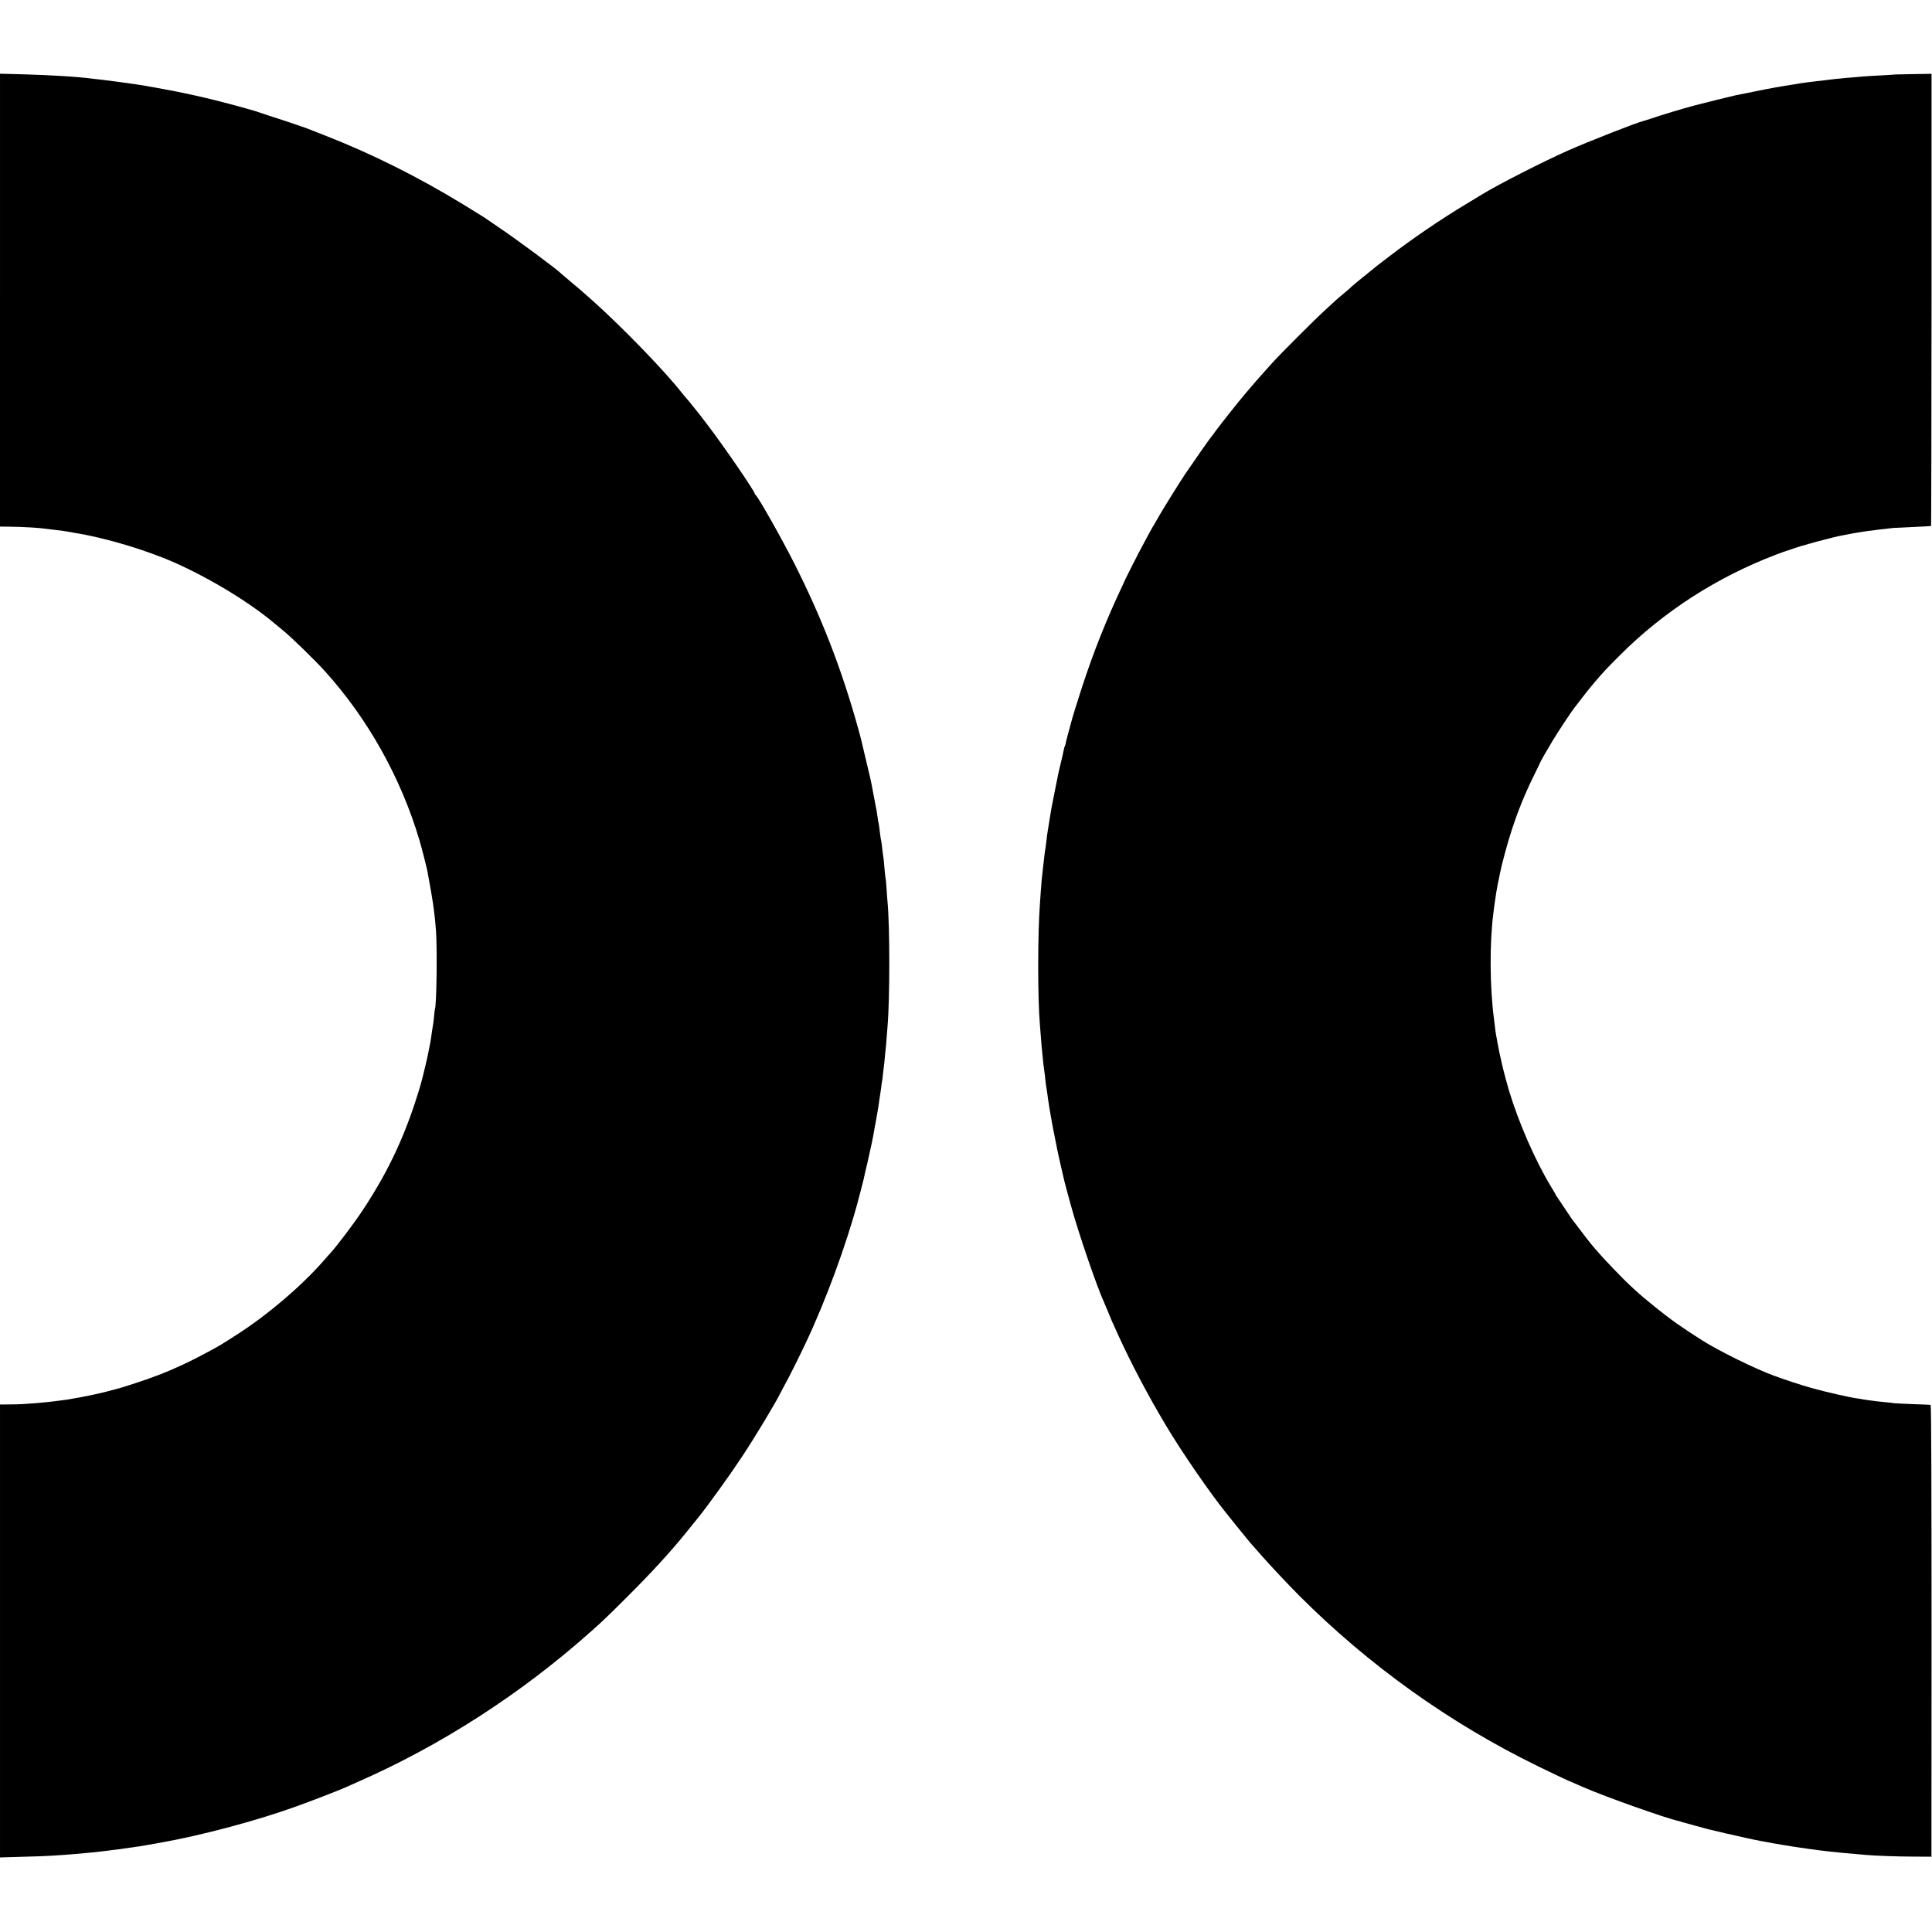
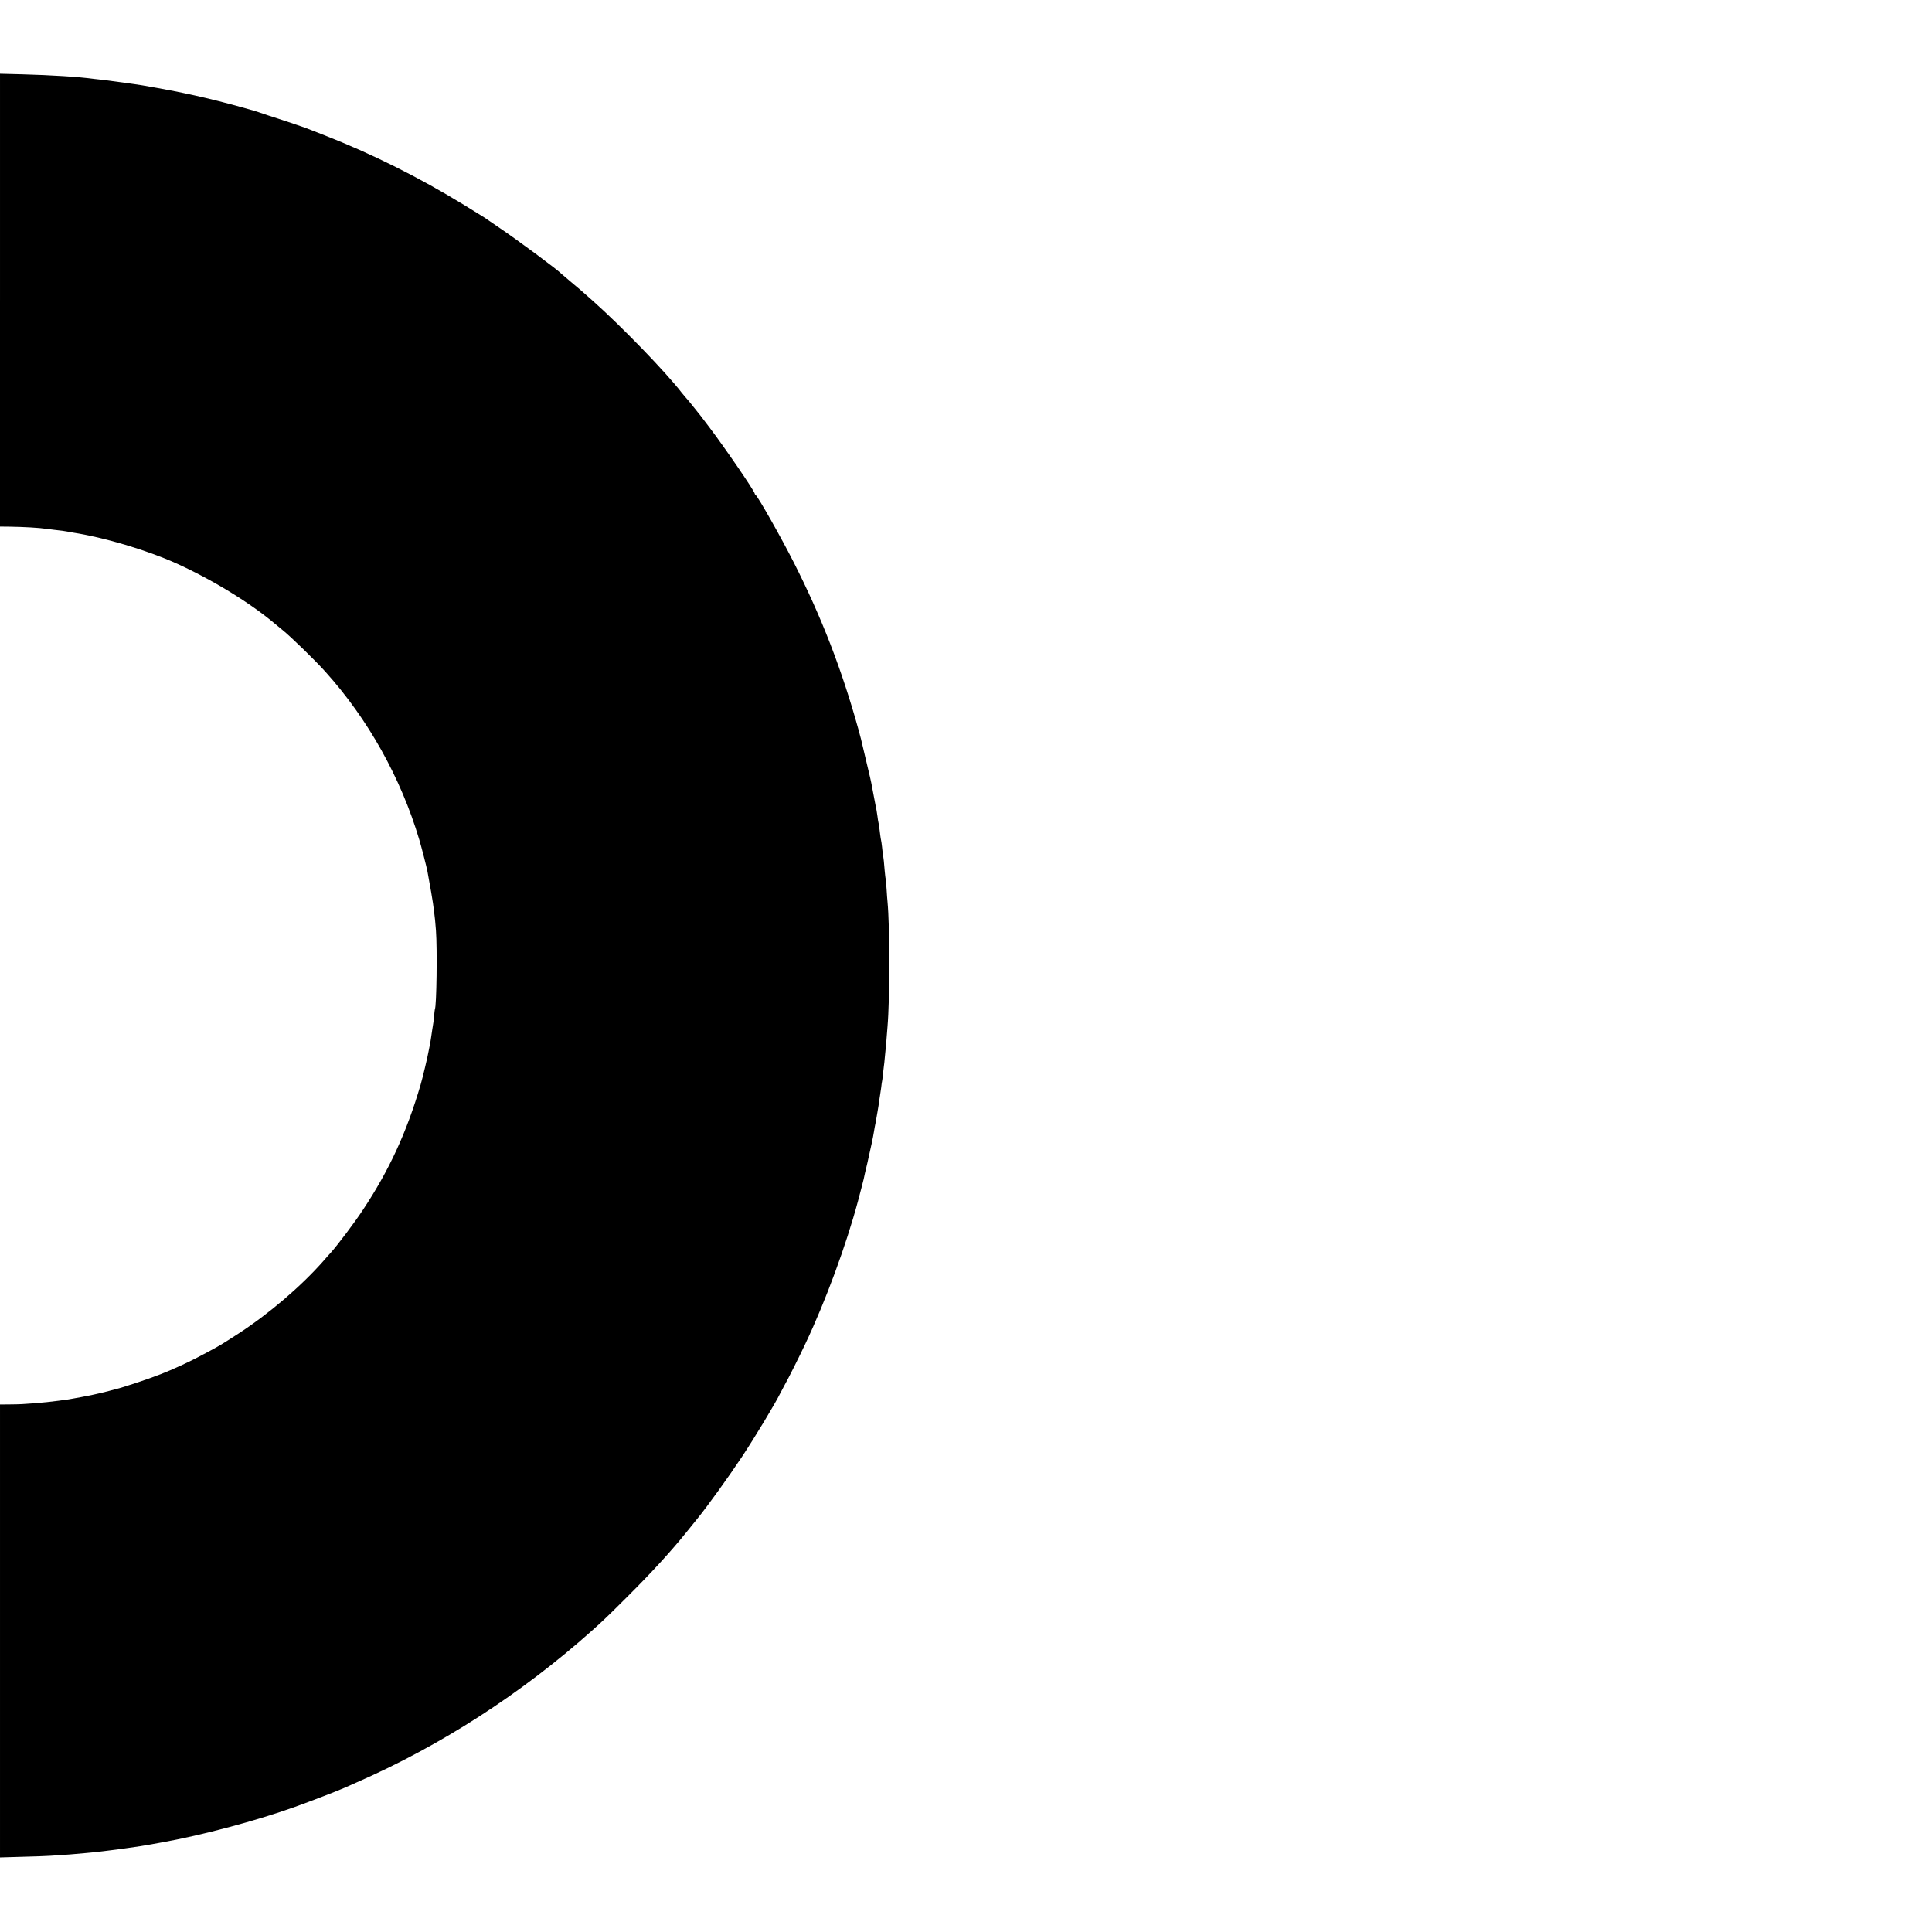
<svg xmlns="http://www.w3.org/2000/svg" version="1.0" width="2117pt" height="2117pt" viewBox="0 0 2117 2117" preserveAspectRatio="xMidYMid meet">
  <g transform="translate(0,2117) scale(0.1,-0.1)" fill="#000000" stroke="none">
    <path d="M0 17881 l0 -2481 103 -1 c152 -2 330 -12 407 -24 14 -2 50 -7 80 -10 81 -9 122 -14 150 -20 14 -3 41 -8 60 -11 339 -52 806 -191 1127 -335 395 -178 819 -437 1093 -670 30 -25 66 -55 79 -65 88 -71 357 -332 466 -454 467 -518 827 -1162 1029 -1840 25 -84 81 -301 90 -350 31 -168 56 -313 60 -345 3 -22 8 -62 12 -90 11 -87 12 -98 21 -210 15 -201 7 -834 -12 -865 -1 -3 -6 -39 -9 -80 -4 -41 -9 -84 -12 -95 -2 -11 -6 -33 -8 -50 -2 -16 -7 -50 -11 -75 -4 -25 -8 -54 -10 -65 -2 -11 -6 -31 -9 -45 -3 -14 -8 -36 -10 -50 -8 -52 -67 -298 -87 -365 -154 -526 -345 -939 -634 -1375 -92 -140 -276 -383 -351 -467 -16 -17 -52 -57 -80 -90 -243 -276 -599 -581 -936 -799 -181 -117 -202 -130 -343 -205 -153 -82 -237 -123 -400 -194 -123 -54 -326 -126 -535 -190 -46 -14 -224 -60 -270 -69 -14 -3 -34 -7 -45 -10 -35 -8 -229 -45 -265 -50 -19 -2 -69 -9 -110 -15 -94 -12 -157 -19 -256 -27 -128 -10 -164 -12 -276 -13 l-108 -1 0 -2481 0 -2482 238 7 c130 3 271 8 312 11 183 11 261 18 390 30 25 3 72 7 105 10 33 4 71 8 85 10 14 2 50 7 80 10 30 3 118 15 195 26 134 19 153 22 220 34 17 3 82 15 145 26 439 78 1040 238 1465 391 187 67 460 173 540 208 22 10 83 37 135 60 921 403 1803 972 2575 1661 125 111 192 176 395 379 262 261 474 493 640 699 54 67 100 124 118 146 112 137 353 472 494 685 144 218 360 576 419 695 11 22 31 60 45 85 36 62 166 321 231 460 220 464 445 1076 574 1557 10 40 28 106 38 145 11 40 22 84 25 98 2 14 20 93 40 175 38 167 63 284 72 342 3 21 7 45 9 53 2 8 7 31 10 50 3 19 12 71 20 115 8 44 17 103 20 130 4 28 8 57 10 65 2 8 7 42 11 75 3 33 8 62 9 65 2 3 6 39 10 80 4 41 9 83 11 93 2 10 6 48 9 85 3 37 8 83 10 102 3 19 7 71 10 115 3 44 8 100 10 125 26 301 26 1100 0 1370 -2 19 -7 80 -10 135 -4 55 -8 107 -10 115 -3 8 -7 49 -11 90 -9 105 -10 120 -17 165 -4 22 -9 65 -12 95 -3 30 -8 62 -10 70 -2 8 -7 36 -10 62 -7 63 -15 120 -20 138 -2 8 -7 38 -10 65 -4 28 -8 57 -10 65 -2 8 -7 31 -10 50 -3 19 -12 67 -20 105 -8 39 -17 86 -20 105 -9 52 -21 106 -81 355 -19 83 -37 157 -39 165 -2 8 -15 56 -28 105 -182 657 -402 1226 -708 1830 -139 275 -399 734 -421 743 -4 2 -8 8 -8 13 0 25 -333 511 -499 729 -36 47 -79 103 -95 125 -17 22 -33 42 -36 45 -3 3 -21 25 -40 50 -32 41 -68 85 -95 114 -6 6 -21 25 -34 41 -173 225 -658 726 -976 1009 -137 122 -148 131 -250 216 -49 41 -92 78 -95 81 -32 37 -477 367 -671 498 -90 61 -168 114 -174 119 -5 4 -102 64 -215 133 -508 311 -1016 564 -1540 769 -74 29 -162 63 -195 76 -33 12 -152 53 -265 90 -113 36 -221 72 -240 79 -19 8 -100 32 -180 54 -402 111 -668 170 -1110 246 -56 10 -379 54 -435 60 -33 3 -73 8 -90 10 -175 24 -468 42 -797 51 l-238 6 0 -2481z" />
-     <path d="M20767 20354 c-1 -1 -60 -5 -132 -9 -181 -9 -245 -14 -420 -30 -47 -4 -168 -17 -185 -20 -8 -2 -49 -6 -90 -11 -41 -4 -77 -8 -80 -9 -3 -1 -34 -5 -70 -9 -36 -5 -74 -10 -85 -13 -11 -2 -33 -6 -50 -8 -127 -19 -257 -42 -447 -81 -95 -19 -184 -37 -198 -40 -21 -4 -393 -96 -440 -109 -135 -36 -364 -105 -480 -145 -36 -12 -72 -23 -80 -25 -69 -15 -599 -223 -832 -326 -268 -119 -766 -373 -938 -479 -8 -5 -87 -53 -175 -106 -273 -164 -583 -375 -835 -568 -106 -80 -191 -147 -200 -156 -3 -3 -50 -41 -105 -85 -55 -44 -107 -87 -115 -96 -8 -9 -44 -40 -80 -70 -36 -30 -70 -58 -76 -64 -6 -5 -60 -55 -120 -110 -135 -123 -517 -505 -604 -604 -36 -41 -72 -81 -81 -90 -19 -20 -149 -169 -209 -241 -81 -96 -255 -316 -311 -391 -29 -41 -56 -76 -59 -79 -10 -9 -213 -300 -287 -410 -68 -103 -242 -382 -283 -455 -11 -19 -29 -52 -41 -72 -12 -21 -24 -42 -29 -48 -6 -9 -65 -117 -146 -270 -37 -70 -157 -308 -159 -315 0 -3 -14 -32 -29 -65 -173 -364 -317 -728 -443 -1115 -48 -147 -108 -341 -118 -385 -3 -11 -18 -66 -33 -122 -16 -57 -27 -103 -25 -103 2 0 -1 -8 -6 -17 -5 -10 -11 -31 -14 -48 -3 -16 -17 -79 -32 -140 -14 -60 -29 -121 -31 -135 -3 -14 -21 -101 -39 -195 -36 -177 -37 -186 -55 -300 -6 -38 -13 -83 -16 -100 -11 -67 -13 -82 -19 -140 -4 -33 -8 -67 -10 -75 -2 -8 -7 -40 -10 -70 -3 -30 -10 -89 -15 -130 -12 -100 -19 -167 -26 -275 -3 -49 -7 -108 -9 -130 -25 -337 -25 -1034 0 -1325 2 -25 7 -81 10 -125 3 -44 8 -100 10 -125 19 -190 21 -210 29 -262 3 -18 8 -60 11 -93 3 -33 8 -67 10 -75 2 -8 6 -37 10 -65 21 -179 95 -571 155 -825 18 -74 33 -142 35 -150 3 -15 22 -84 70 -260 82 -300 288 -901 365 -1065 5 -11 21 -49 36 -85 37 -93 46 -114 122 -280 143 -312 320 -647 517 -978 166 -280 485 -744 661 -961 7 -9 54 -68 105 -131 81 -102 184 -226 199 -240 3 -3 38 -43 79 -90 81 -94 307 -334 417 -444 763 -764 1651 -1398 2609 -1866 132 -65 278 -134 325 -155 103 -45 140 -60 184 -80 232 -102 918 -345 1045 -370 9 -2 16 -4 16 -5 0 -1 7 -3 15 -5 8 -2 74 -20 145 -40 153 -42 119 -34 330 -83 158 -37 328 -74 400 -87 17 -2 41 -7 55 -10 58 -12 304 -53 360 -60 25 -3 72 -10 105 -15 125 -19 322 -40 500 -55 44 -3 96 -8 115 -10 89 -9 363 -19 535 -19 l189 -1 1 2474 c0 1641 -3 2475 -10 2477 -5 1 -91 5 -190 8 -99 4 -191 8 -205 10 -14 3 -56 7 -95 11 -38 3 -83 8 -100 10 -64 8 -131 18 -150 21 -11 3 -38 7 -60 10 -80 10 -366 75 -501 114 -122 34 -273 84 -414 135 -210 77 -604 271 -790 389 -231 147 -344 227 -515 365 -180 144 -297 252 -460 423 -167 174 -238 258 -373 438 -40 52 -75 100 -80 105 -4 6 -40 60 -80 120 -40 61 -77 115 -82 122 -6 7 -10 14 -10 16 0 3 -25 47 -57 98 -174 289 -352 698 -458 1049 -18 60 -55 196 -60 220 -2 8 -10 42 -18 75 -14 55 -40 179 -52 250 -2 17 -7 41 -10 55 -3 14 -7 43 -10 65 -2 21 -9 73 -14 115 -47 355 -50 835 -7 1165 4 28 8 64 10 80 6 44 18 127 22 150 3 11 7 36 10 55 3 19 10 55 16 80 5 25 12 56 14 70 16 86 84 339 129 475 71 216 141 388 237 585 45 91 82 167 82 170 2 6 37 68 124 215 54 91 213 332 244 370 5 5 43 55 85 110 43 55 82 105 88 111 5 6 28 33 50 60 68 82 144 164 275 294 480 480 1063 855 1707 1101 60 23 115 42 123 44 8 2 29 9 45 15 91 36 461 136 566 154 35 6 65 12 109 21 14 3 41 7 60 10 19 3 44 7 55 9 25 5 263 34 330 41 28 2 131 7 230 11 99 4 182 9 185 11 2 2 4 1118 5 2479 l0 2475 -198 -3 c-109 -2 -199 -4 -200 -4z" />
  </g>
</svg>